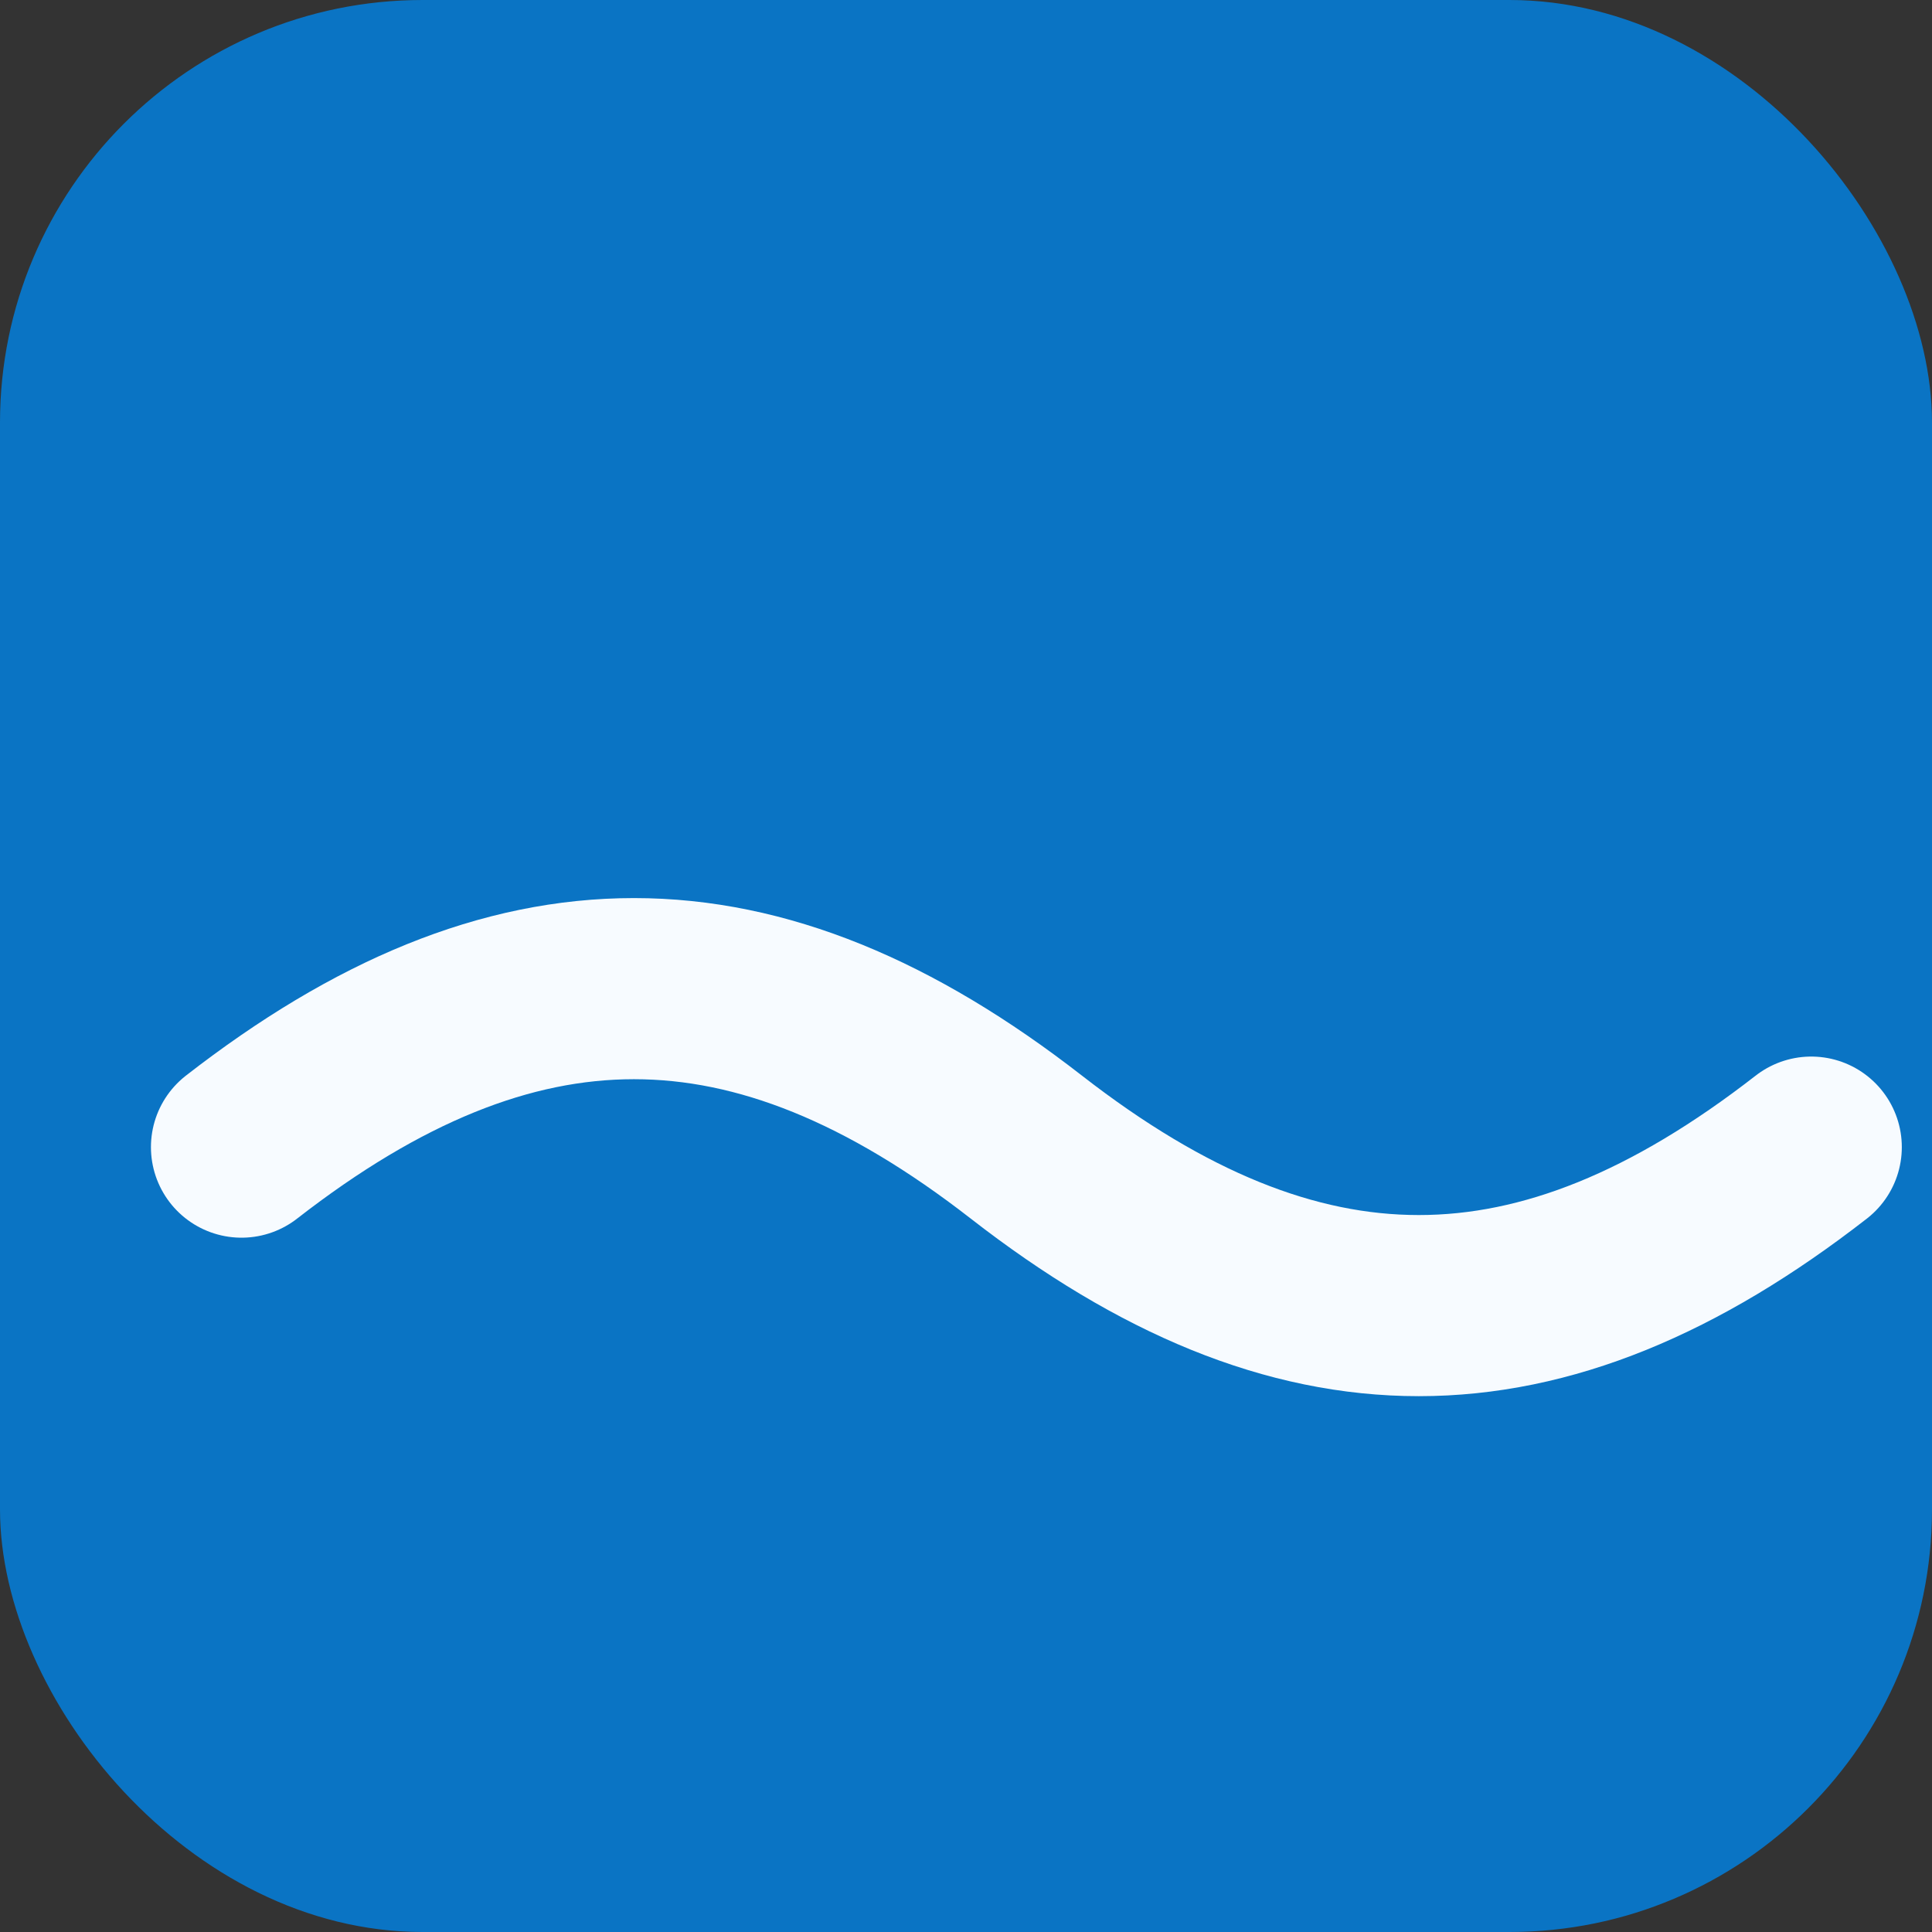
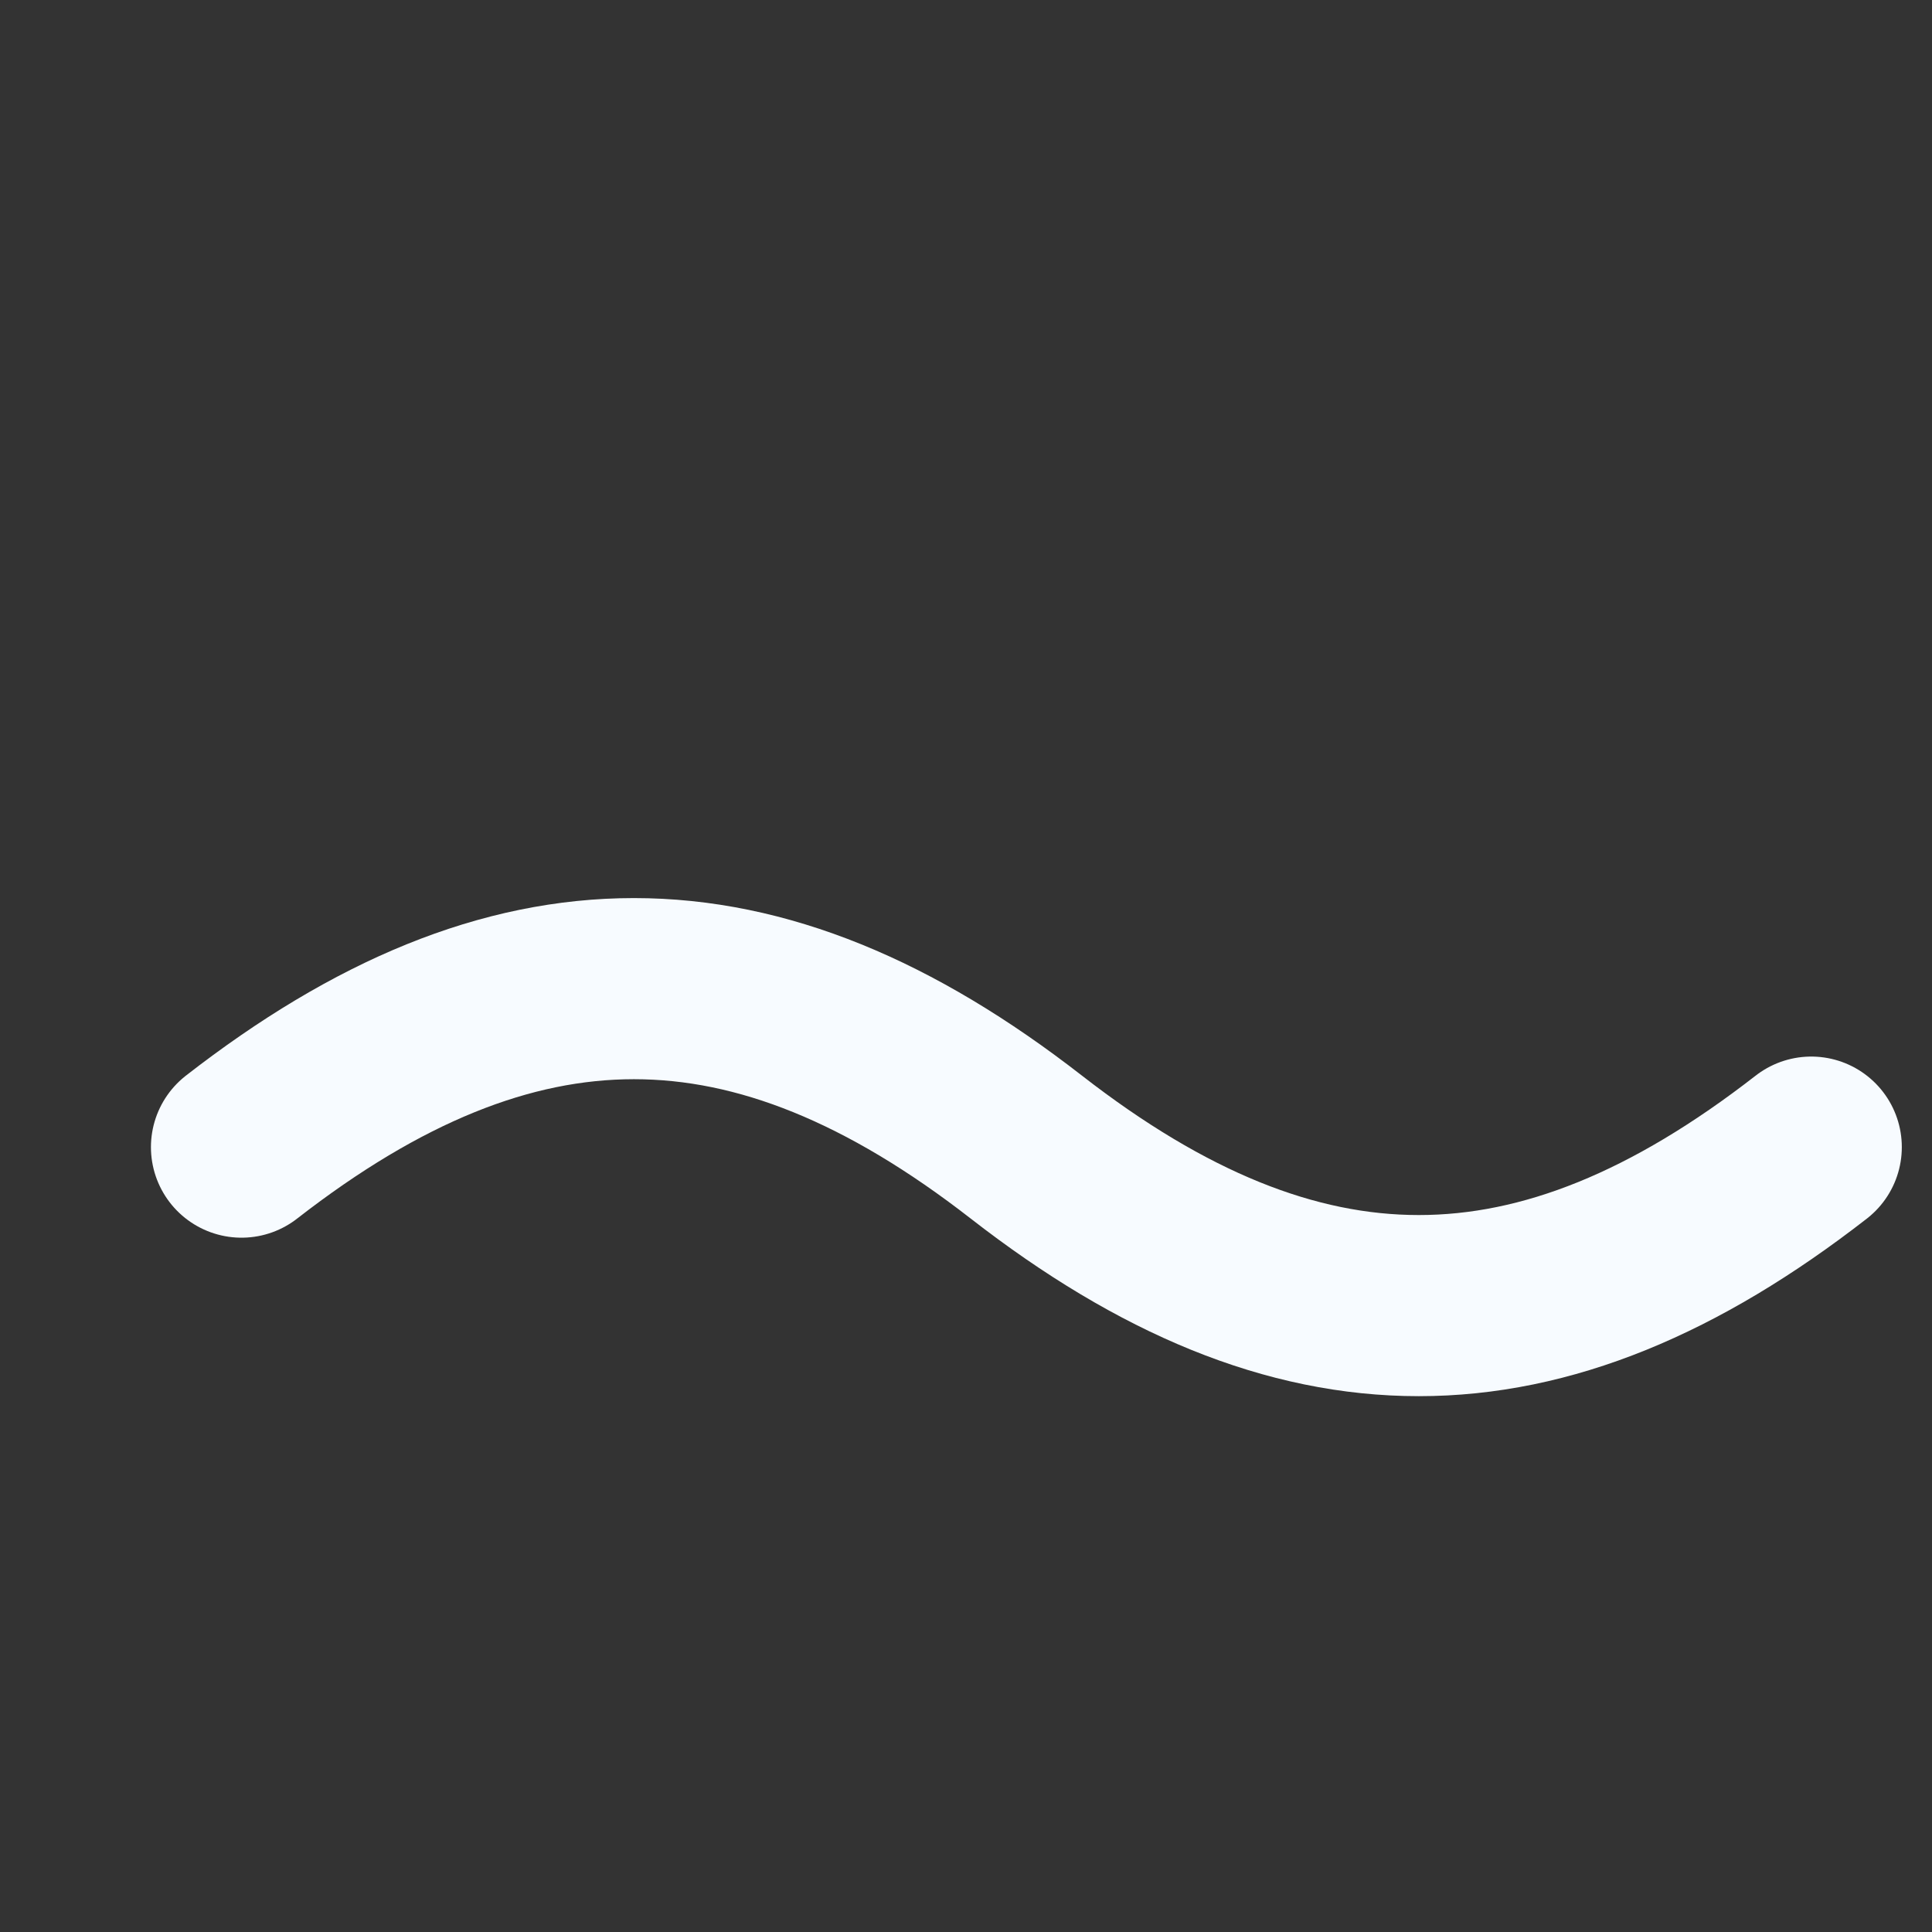
<svg xmlns="http://www.w3.org/2000/svg" viewBox="0 0 64 64">
  <rect x="0" y="0" width="64" height="64" fill="#333333" stroke="none" />
-   <rect rx="14" width="64" height="64" fill="#0a74c4" />
  <path d="M8 38c9-7 17-7 26 0s17 7 26 0" fill="none" stroke="#f7fbff" stroke-width="6" stroke-linecap="round" />
</svg>